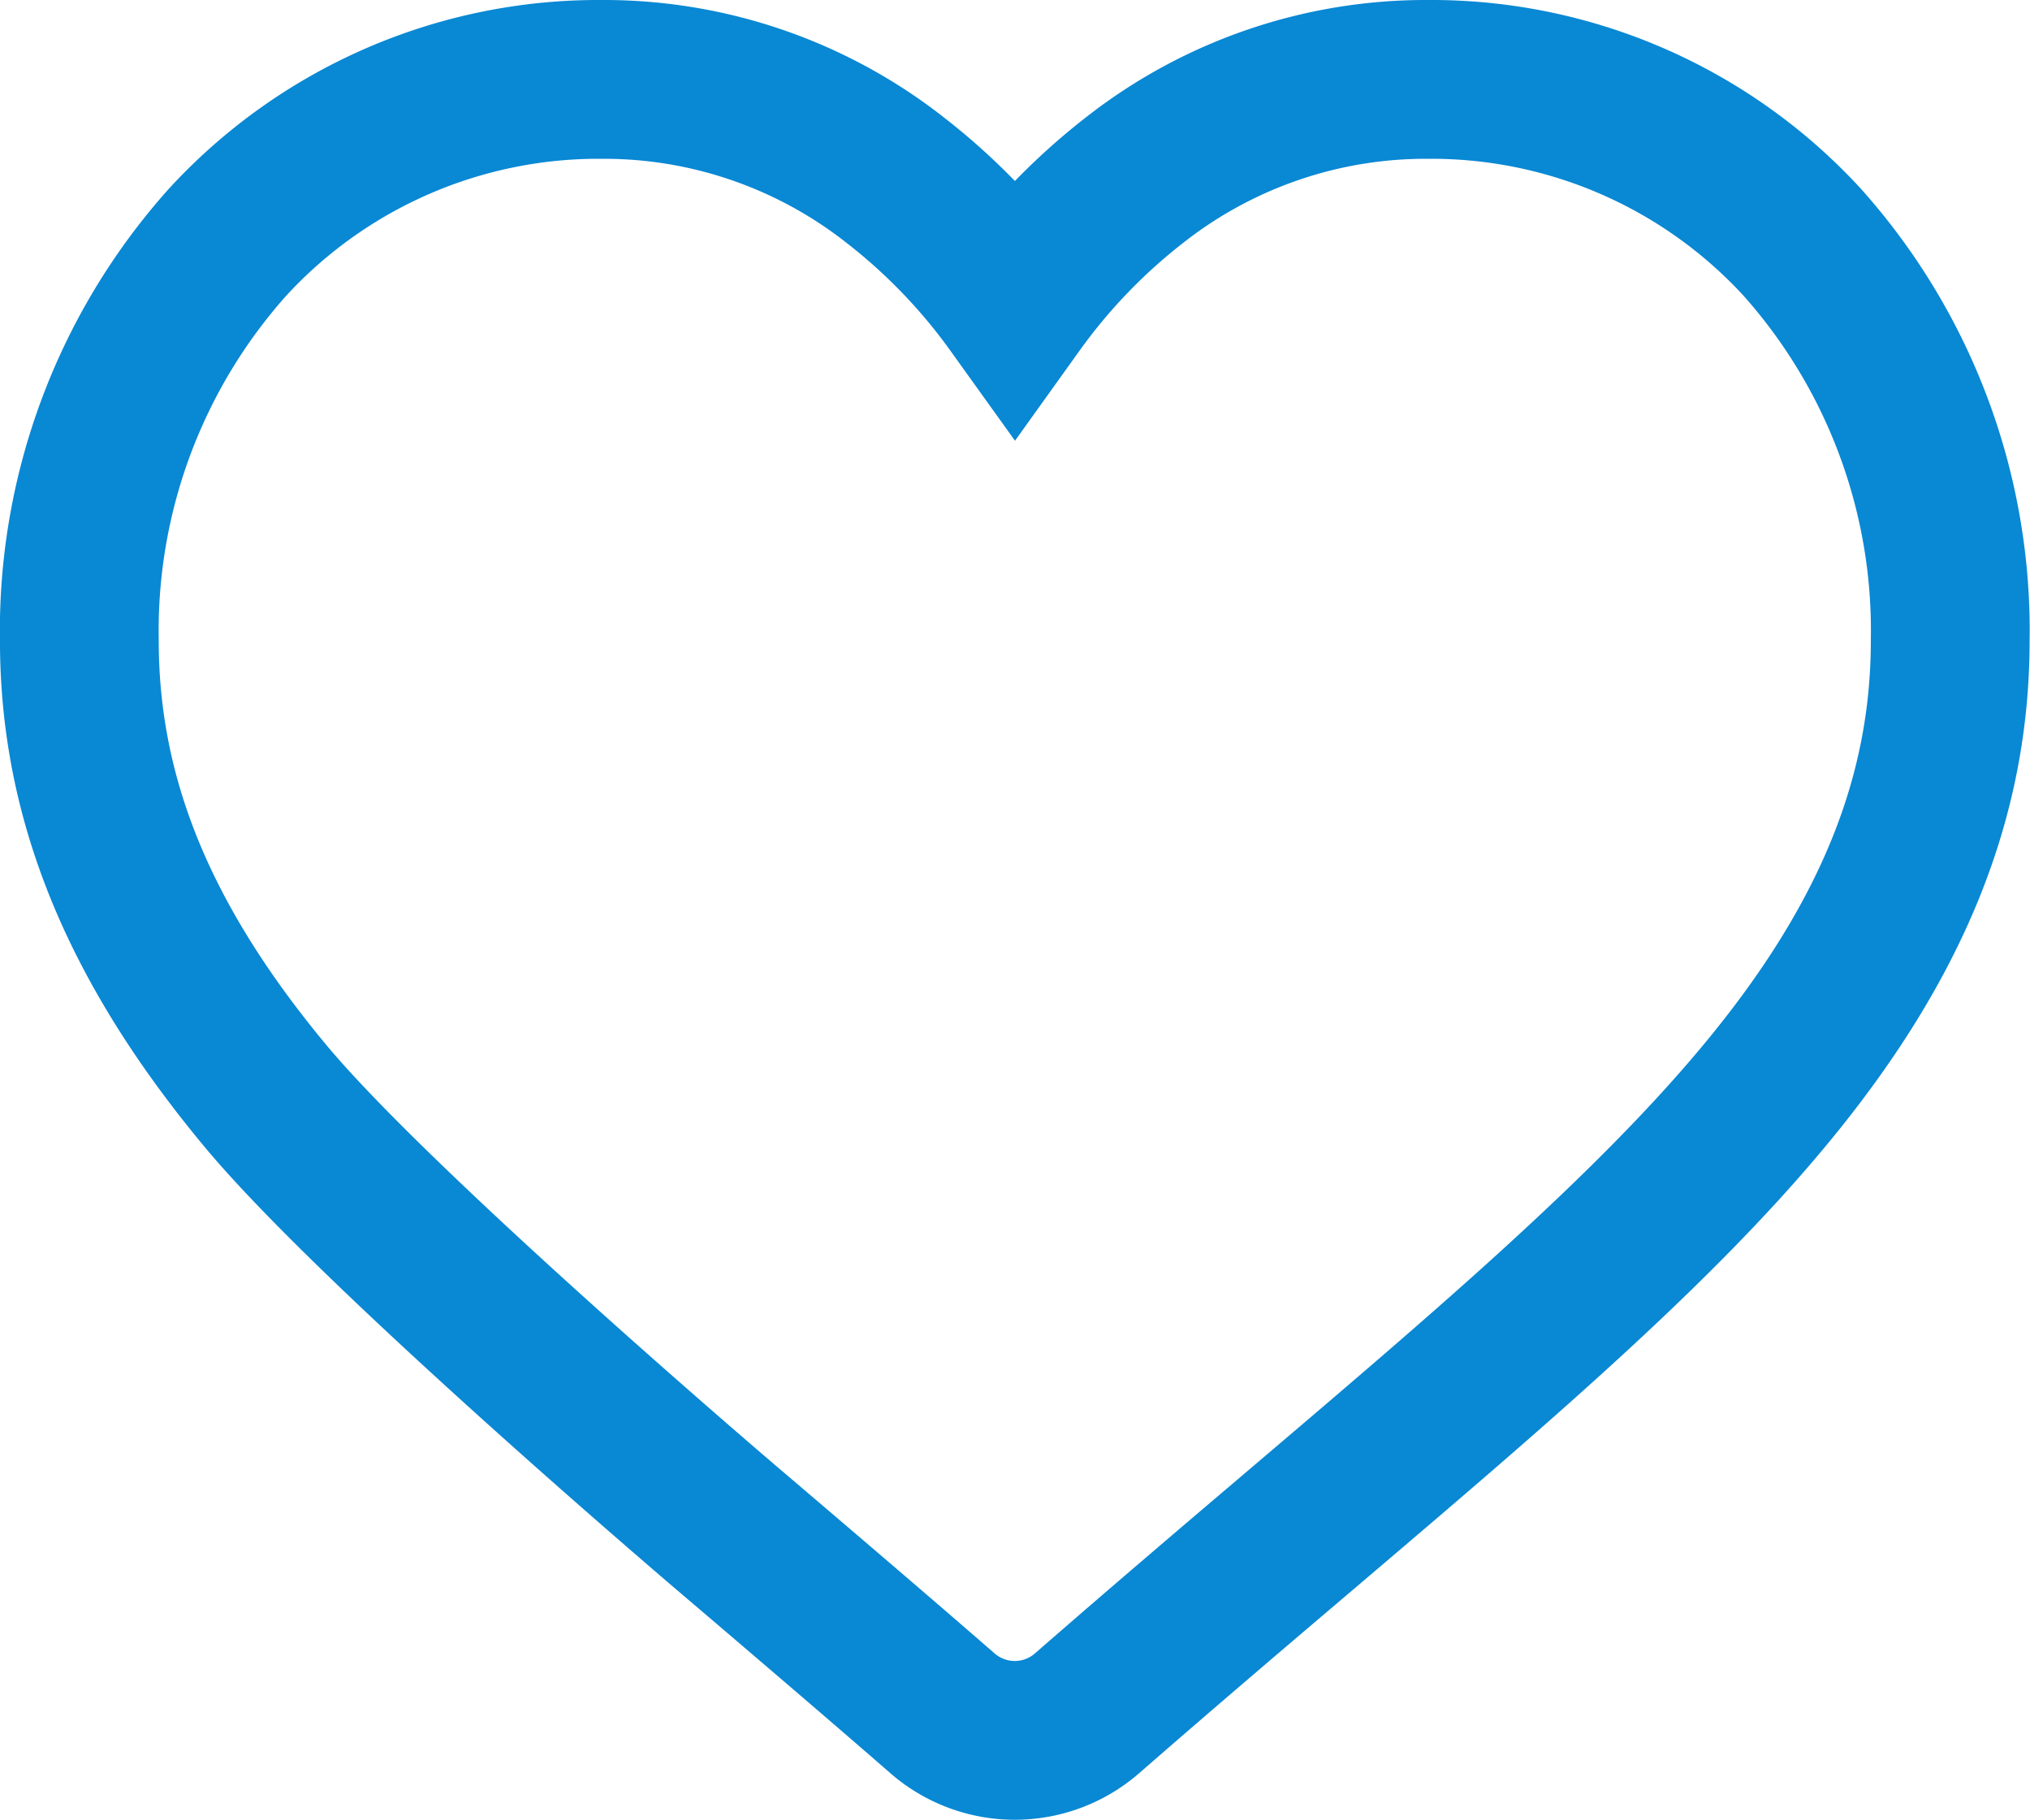
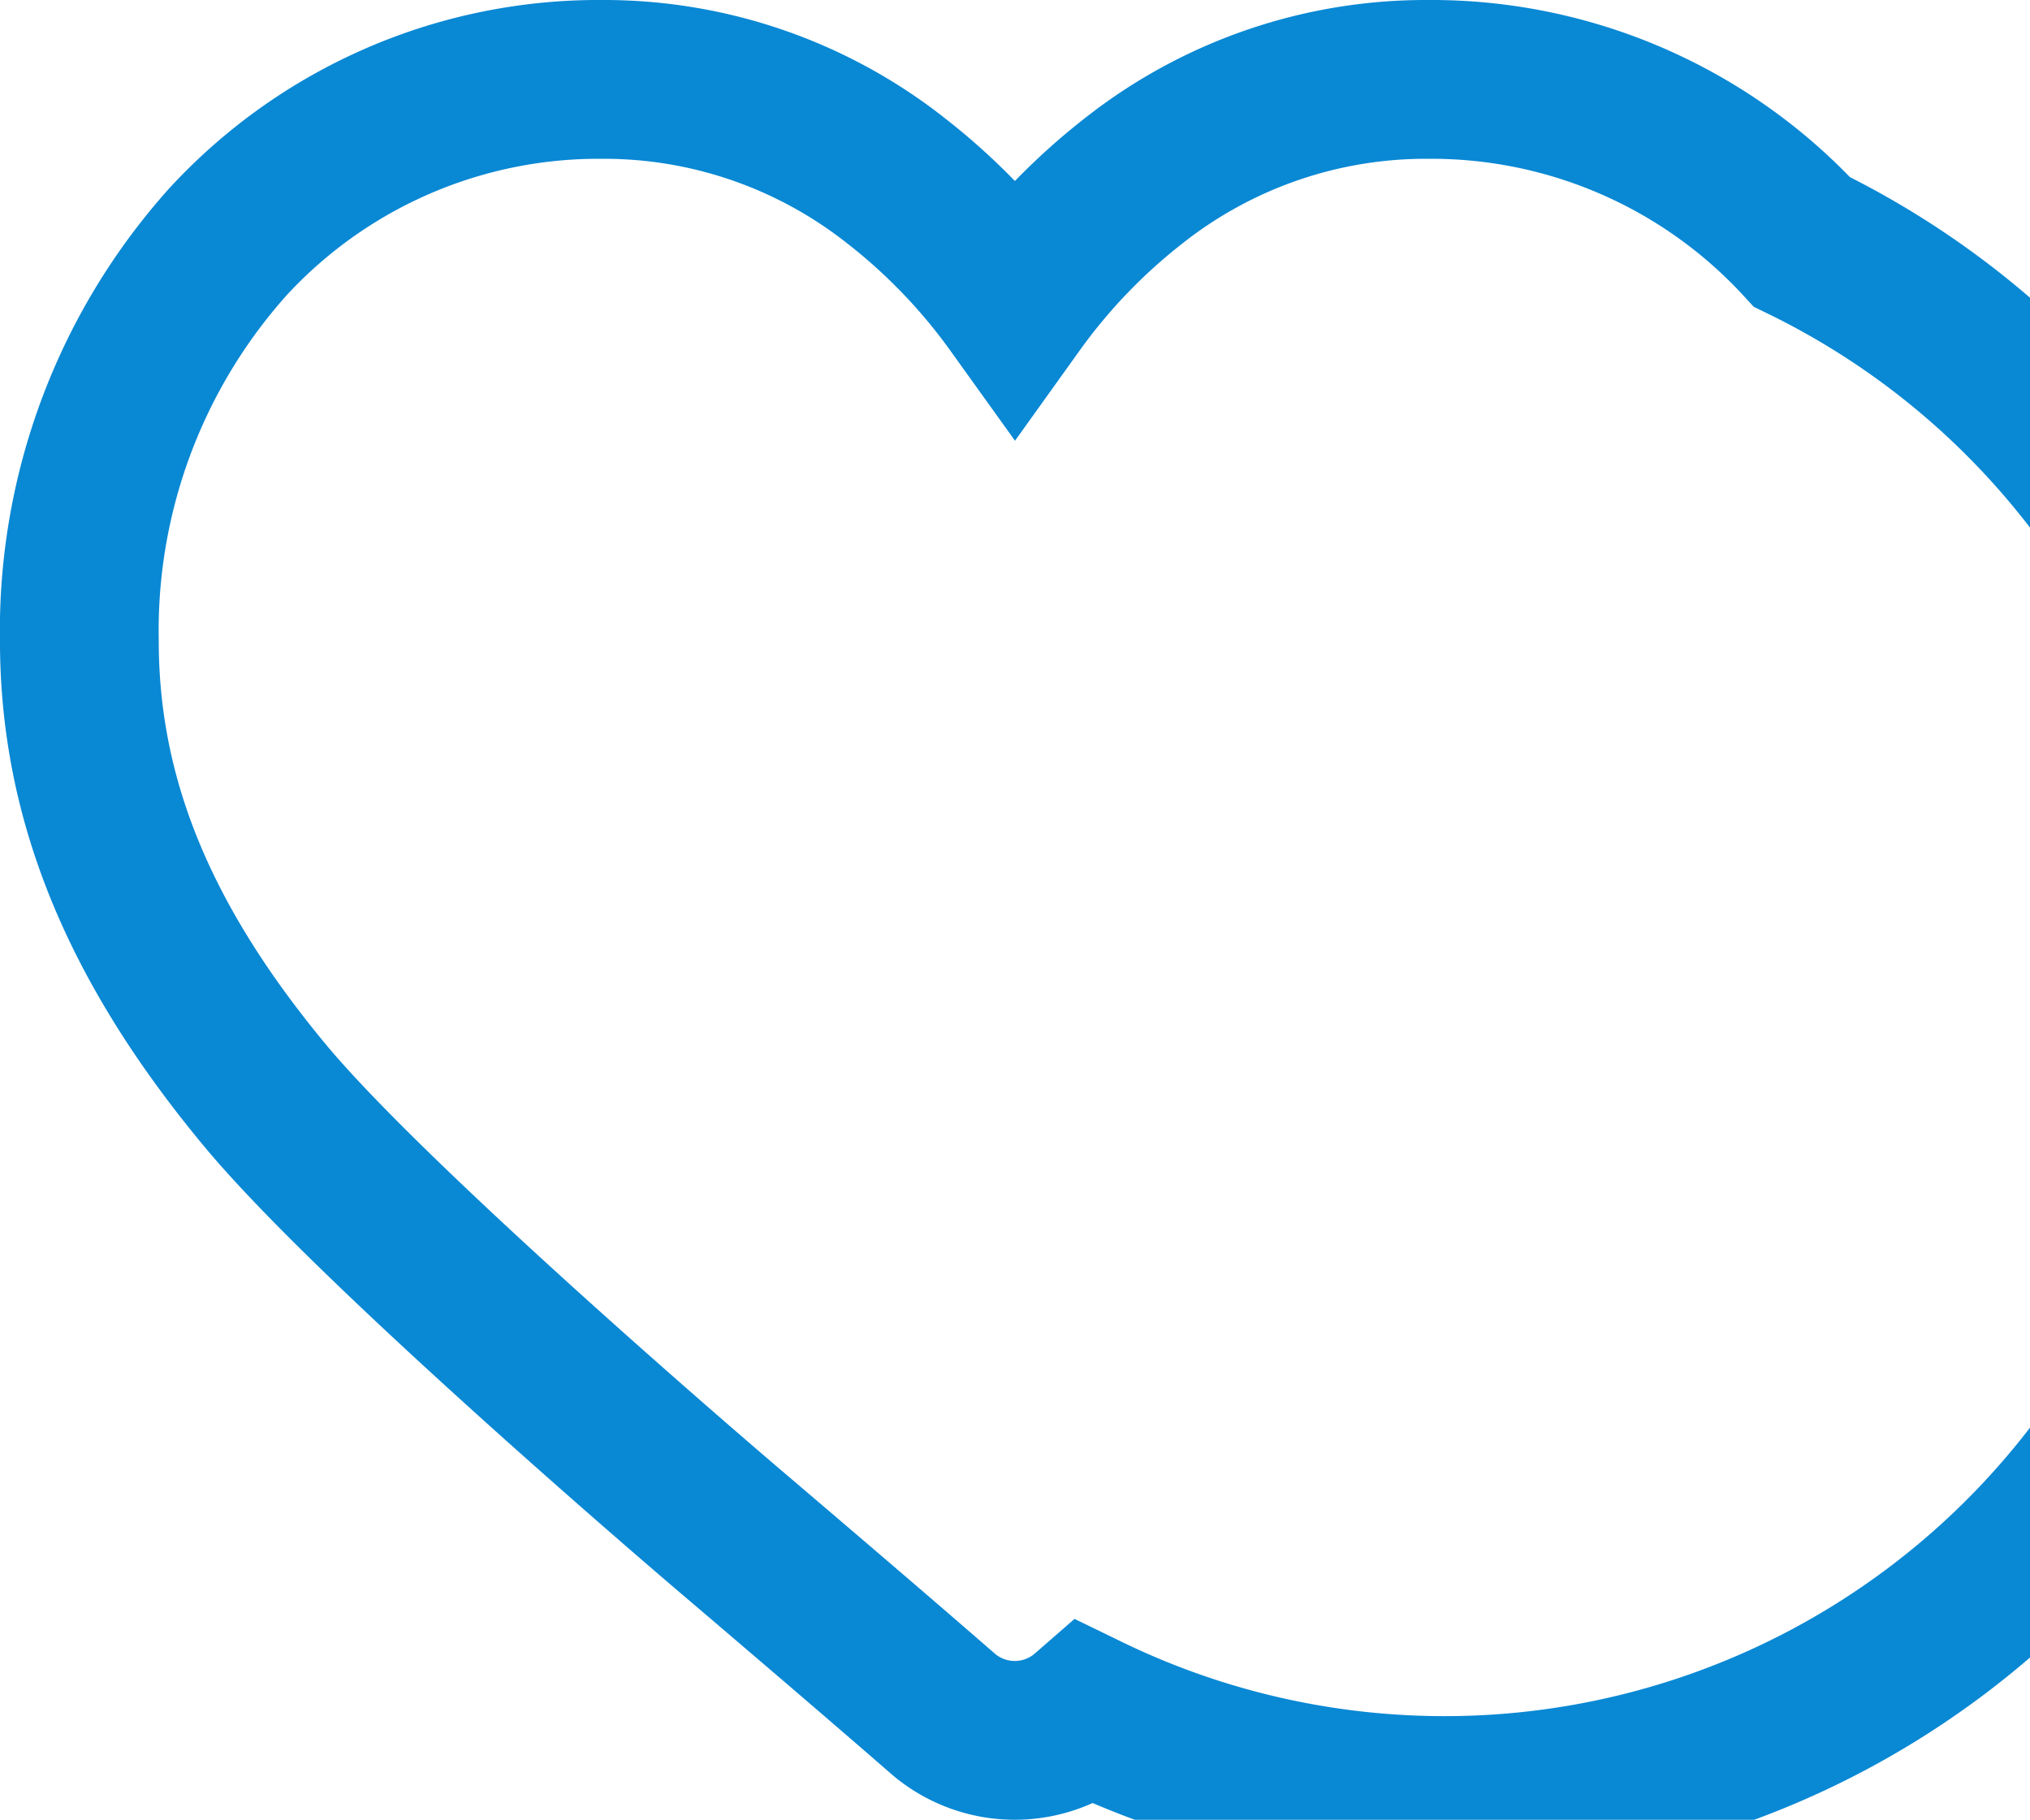
<svg xmlns="http://www.w3.org/2000/svg" width="51.144" height="45.84" viewBox="0 0 51.144 45.84">
-   <path id="flaticon_1077086" d="M43.4,4.095A12.691,12.691,0,0,0,33.975,0a11.879,11.879,0,0,0-7.408,2.551A15.134,15.134,0,0,0,23.572,5.67a15.126,15.126,0,0,0-3-3.119A11.877,11.877,0,0,0,13.17,0,12.692,12.692,0,0,0,3.74,4.095,14.679,14.679,0,0,0,0,14.133c0,3.977,1.486,7.618,4.676,11.458,2.854,3.435,11.7,10.959,11.7,10.959s3.46,2.942,5.369,4.607a2.773,2.773,0,0,0,3.644,0c1.909-1.665,3.748-3.229,5.371-4.608,4.749-4.037,8.85-7.523,11.7-10.958,3.19-3.839,4.675-7.48,4.675-11.458A14.677,14.677,0,0,0,43.4,4.095Zm0,0" transform="translate(1.999 2)" fill="none" stroke="#0988d4" stroke-width="4" />
+   <path id="flaticon_1077086" d="M43.4,4.095A12.691,12.691,0,0,0,33.975,0a11.879,11.879,0,0,0-7.408,2.551A15.134,15.134,0,0,0,23.572,5.67a15.126,15.126,0,0,0-3-3.119A11.877,11.877,0,0,0,13.17,0,12.692,12.692,0,0,0,3.74,4.095,14.679,14.679,0,0,0,0,14.133c0,3.977,1.486,7.618,4.676,11.458,2.854,3.435,11.7,10.959,11.7,10.959s3.46,2.942,5.369,4.607a2.773,2.773,0,0,0,3.644,0A14.677,14.677,0,0,0,43.4,4.095Zm0,0" transform="translate(1.999 2)" fill="none" stroke="#0988d4" stroke-width="4" />
</svg>